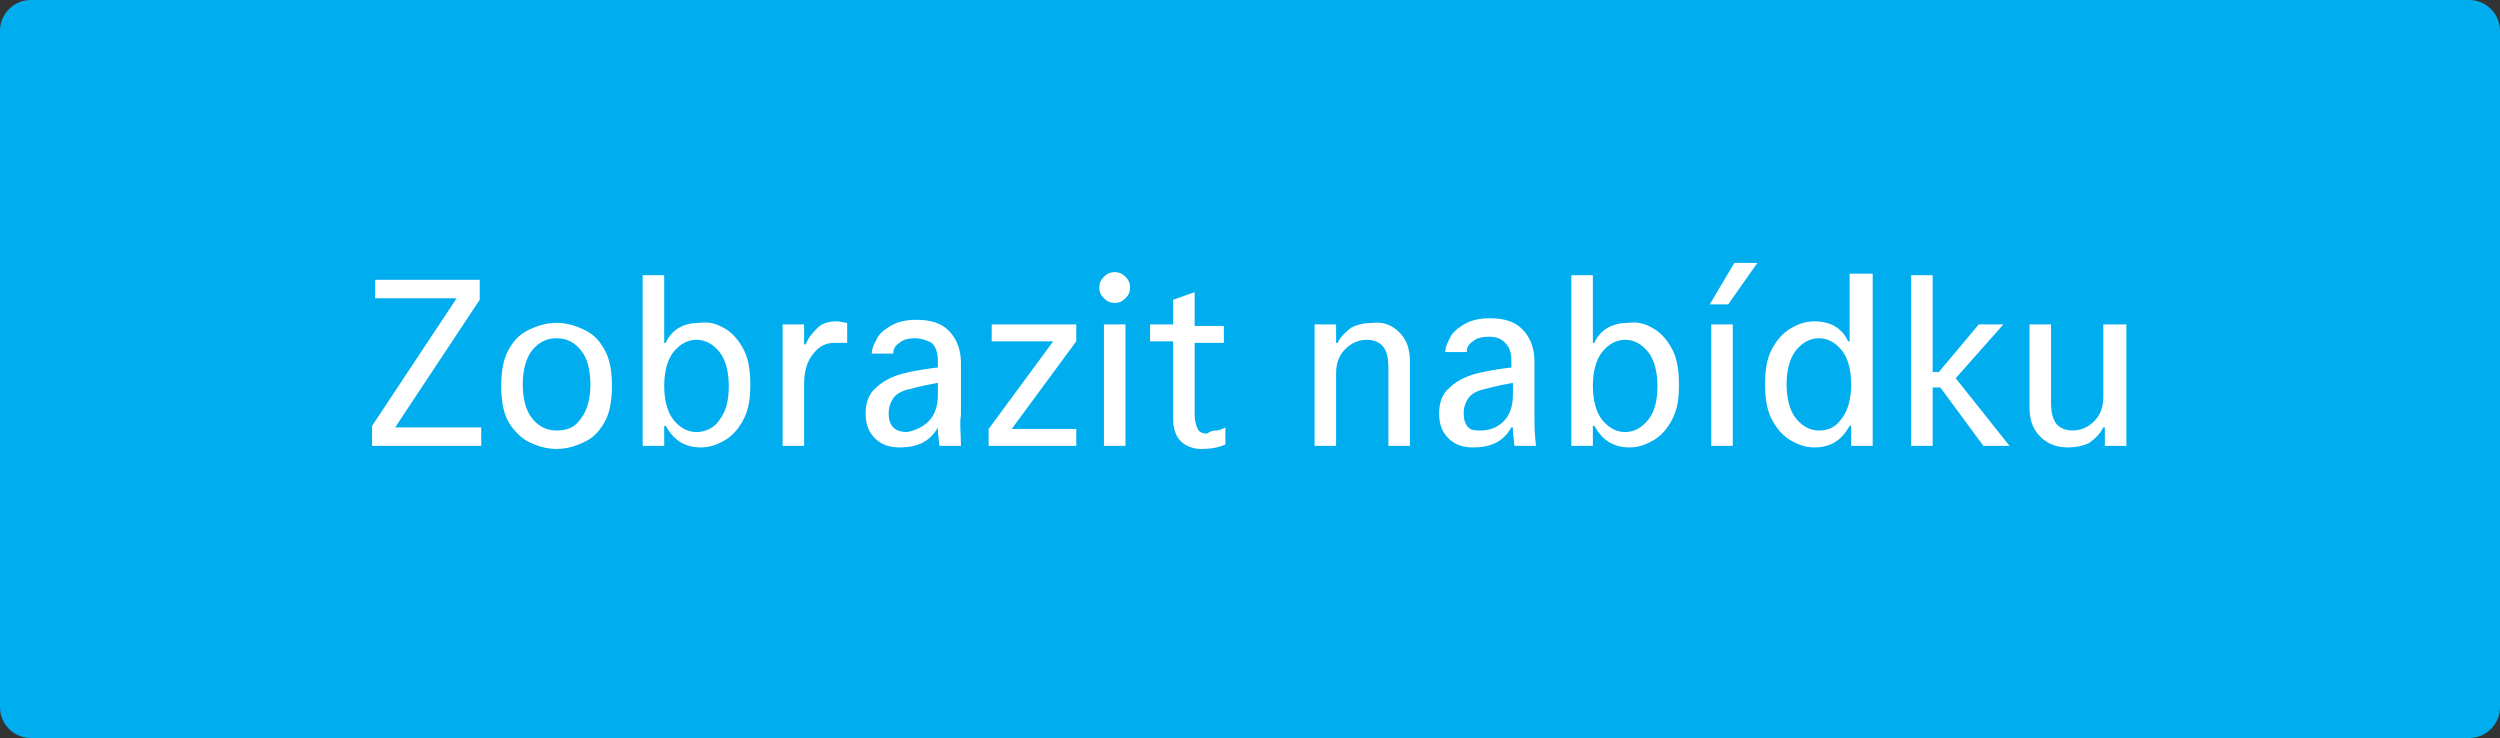
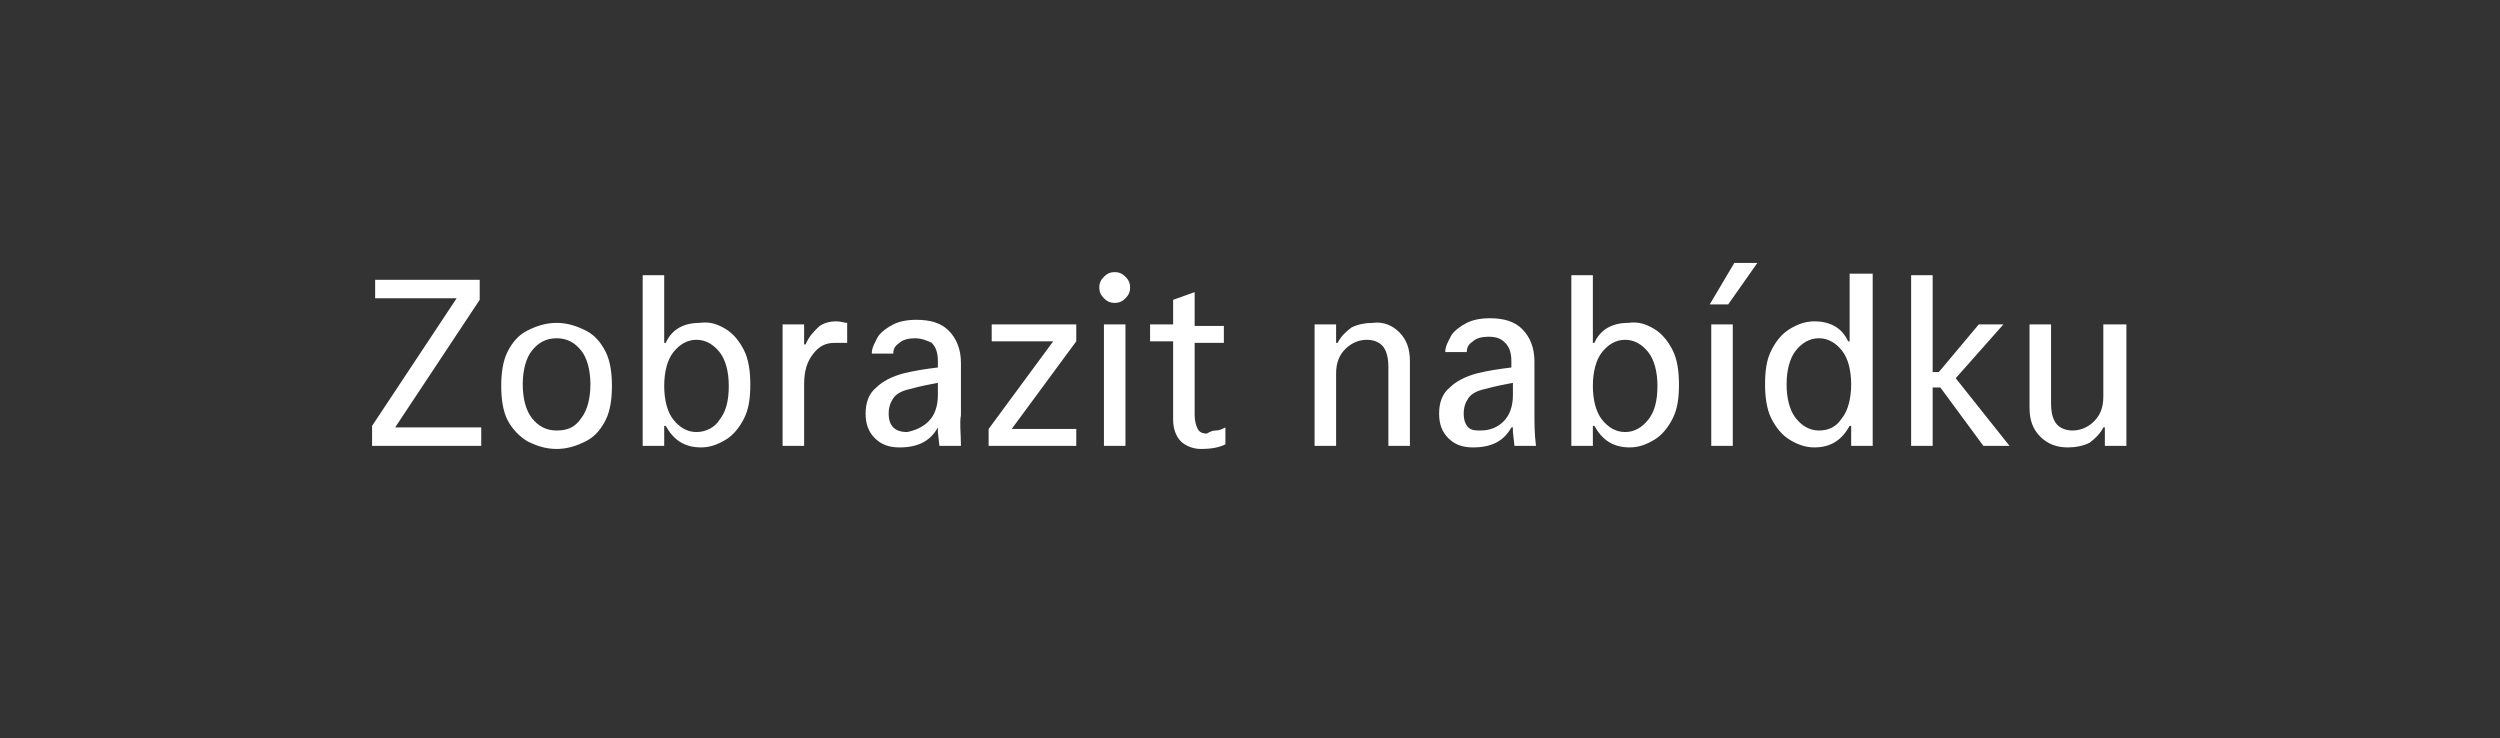
<svg xmlns="http://www.w3.org/2000/svg" viewBox="0 0 162.6 48" xml:space="preserve">
  <rect x="0" y="0" width="162.6" height="48" fill="#333333" stroke="none" />
-   <path fill="#00ADEF" d="M160.6 48H2c-1.1 0-2-.9-2-2V2C0 .9.9 0 2 0h158.6c1.1 0 2 .9 2 2v44c0 1.1-.9 2-2 2z" />
  <g fill="#FFF">
    <path d="M31.3 27.8V29h-7.1v-1.3l5.5-8.3h-5.3v-1.2h6.8v1.3l-5.5 8.3h5.6zM34.3 28.7c-.5-.3-1-.8-1.3-1.4-.3-.6-.4-1.4-.4-2.2s.1-1.6.4-2.2c.3-.6.7-1.1 1.3-1.4s1.2-.5 1.9-.5 1.3.2 1.9.5 1 .8 1.3 1.4c.3.6.4 1.4.4 2.2s-.1 1.6-.4 2.2c-.3.6-.7 1.1-1.3 1.4s-1.2.5-1.9.5-1.3-.2-1.9-.5zm3.5-1.5c.4-.5.6-1.3.6-2.2 0-.9-.2-1.7-.6-2.2s-.9-.8-1.6-.8c-.7 0-1.2.3-1.6.8-.4.5-.6 1.3-.6 2.2 0 .9.2 1.7.6 2.2.4.5.9.8 1.6.8.7 0 1.2-.2 1.6-.8zM47.2 21.4c.5.3.9.8 1.2 1.4s.4 1.4.4 2.2c0 .9-.1 1.6-.4 2.2s-.7 1.1-1.2 1.4-1 .5-1.6.5c-1.1 0-1.8-.5-2.3-1.4h-.1V29h-1.4V17.9h1.4v4.4h.1c.4-.9 1.2-1.3 2.2-1.3.7-.1 1.2.1 1.7.4zm-.4 5.9c.4-.5.6-1.2.6-2.2 0-.9-.2-1.7-.6-2.2-.4-.5-.9-.8-1.5-.8s-1.1.3-1.5.8c-.4.5-.6 1.3-.6 2.2 0 .9.2 1.7.6 2.2.4.5.9.8 1.5.8s1.2-.3 1.5-.8zM55.1 21v1.3h-.8c-.6 0-1 .2-1.4.7-.4.5-.6 1.1-.6 2v4h-1.4v-7.9h1.4v1.3h.1c.2-.5.5-.8.8-1.1s.8-.4 1.2-.4c.3 0 .5.1.7.1zM62.5 29h-1.4l-.1-.9v-.3c-.5.9-1.3 1.3-2.5 1.3-.7 0-1.2-.2-1.6-.6-.4-.4-.6-.9-.6-1.6 0-.7.2-1.3.7-1.7.4-.4 1-.7 1.7-.9.8-.2 1.5-.3 2.3-.4v-.4c0-.5-.1-.9-.4-1.2-.2-.1-.6-.3-1.1-.3-.4 0-.8.1-1 .3-.3.2-.4.4-.4.7h-1.4c0-.4.2-.7.4-1.1.2-.3.6-.6 1-.8.4-.2.9-.3 1.5-.3.9 0 1.6.2 2.1.7.5.5.8 1.2.8 2.1V27c-.1.5 0 1.2 0 2zm-2.1-1.6c.4-.4.6-1 .6-1.7v-.8c-.5.1-1.1.2-1.8.4-.5.1-.9.3-1.1.6-.2.3-.3.6-.3 1s.1.7.3.9.5.3.9.3c.5-.1 1-.3 1.4-.7zM70 27.9V29h-5.7v-1.1l4.2-5.7h-4v-1.1H70v1.1l-4.2 5.7H70zM71.8 19.4c-.2-.2-.3-.4-.3-.7 0-.3.1-.5.3-.7.2-.2.4-.3.7-.3.3 0 .5.1.7.3.2.2.3.4.3.7 0 .3-.1.5-.3.7-.2.2-.4.3-.7.3-.3 0-.5-.1-.7-.3zm1.4 1.7V29h-1.4v-7.9h1.4zM79.1 28c.2 0 .4-.1.6-.2v1.1c-.4.2-.9.3-1.6.3-.5 0-1-.2-1.3-.5-.3-.3-.5-.8-.5-1.4v-5.1h-1.5v-1.1h1.5v-1.6l1.4-.5v2.2h1.9v1.1h-1.9V27c0 .4.1.7.2.9.1.2.3.3.6.3.3-.2.5-.2.6-.2zM91 21.6c.5.5.7 1.1.7 1.9V29h-1.4v-5.1c0-.6-.1-1-.3-1.3-.2-.3-.6-.5-1.1-.5-.5 0-1 .2-1.4.6s-.6.9-.6 1.6V29h-1.4v-7.9h1.4v1.2h.1c.2-.4.5-.7.9-1 .4-.2.9-.3 1.4-.3.7-.1 1.3.2 1.7.6zM99.9 29h-1.4l-.1-.9v-.3h-.1c-.5.9-1.3 1.3-2.5 1.3-.7 0-1.2-.2-1.6-.6-.4-.4-.6-.9-.6-1.6 0-.7.2-1.3.7-1.7.4-.4 1-.7 1.7-.9.8-.2 1.5-.3 2.3-.4v-.4c0-.5-.1-.9-.4-1.2-.3-.3-.6-.4-1.1-.4-.4 0-.8.1-1 .3-.3.2-.4.4-.4.7H94c0-.4.2-.7.4-1.1.2-.3.6-.6 1-.8.4-.2.9-.3 1.5-.3.9 0 1.6.2 2.1.7.5.5.8 1.2.8 2.1V27c0 .5 0 1.2.1 2zm-2.1-1.6c.4-.4.6-1 .6-1.7v-.8c-.5.1-1.1.2-1.8.4-.5.1-.9.3-1.1.6-.2.3-.3.6-.3 1s.1.7.3.9.5.2.8.2c.6 0 1.1-.2 1.5-.6zM107.6 21.4c.5.3.9.8 1.2 1.4s.4 1.4.4 2.2c0 .9-.1 1.6-.4 2.2s-.7 1.1-1.2 1.4-1 .5-1.6.5c-1.1 0-1.8-.5-2.3-1.4h-.1V29h-1.4V17.9h1.4v4.4h.1c.4-.9 1.2-1.3 2.2-1.3.7-.1 1.2.1 1.7.4zm-.4 5.9c.4-.5.6-1.2.6-2.2 0-.9-.2-1.7-.6-2.2-.4-.5-.9-.8-1.5-.8s-1.1.3-1.5.8c-.4.5-.6 1.3-.6 2.2 0 .9.2 1.7.6 2.2.4.5.9.8 1.5.8s1.1-.3 1.5-.8zM112.8 17.1h1.5l-1.9 2.7h-1.2l1.6-2.7zm-.1 4V29h-1.4v-7.9h1.4zM121.8 17.9V29h-1.4v-1.3h-.1c-.5.9-1.2 1.4-2.3 1.4-.6 0-1.1-.2-1.6-.5s-.9-.8-1.2-1.4c-.3-.6-.4-1.4-.4-2.2 0-.9.1-1.6.4-2.2.3-.6.7-1.1 1.2-1.4.5-.3 1-.5 1.6-.5 1 0 1.8.4 2.2 1.3h.1v-4.4h1.5zm-2 9.3c.4-.5.6-1.3.6-2.2 0-.9-.2-1.7-.6-2.2-.4-.5-.9-.8-1.5-.8s-1.1.3-1.5.8c-.4.5-.6 1.3-.6 2.2 0 .9.2 1.7.6 2.2.4.5.9.8 1.5.8s1.1-.2 1.5-.8zM126.2 25.2h-.5V29h-1.4V17.9h1.4v6.3h.4l2.6-3.1h1.6l-3.1 3.5 3.5 4.4H129l-2.8-3.8zM138.3 21.1V29h-1.4v-1.2h-.1c-.2.4-.5.7-.9 1-.4.2-.9.3-1.4.3-.7 0-1.3-.2-1.8-.7-.5-.5-.7-1.1-.7-1.9v-5.4h1.4v5.1c0 .6.1 1 .3 1.3.2.3.6.5 1.1.5.5 0 1-.2 1.4-.6s.6-.9.6-1.6v-4.7h1.5z" />
  </g>
</svg>